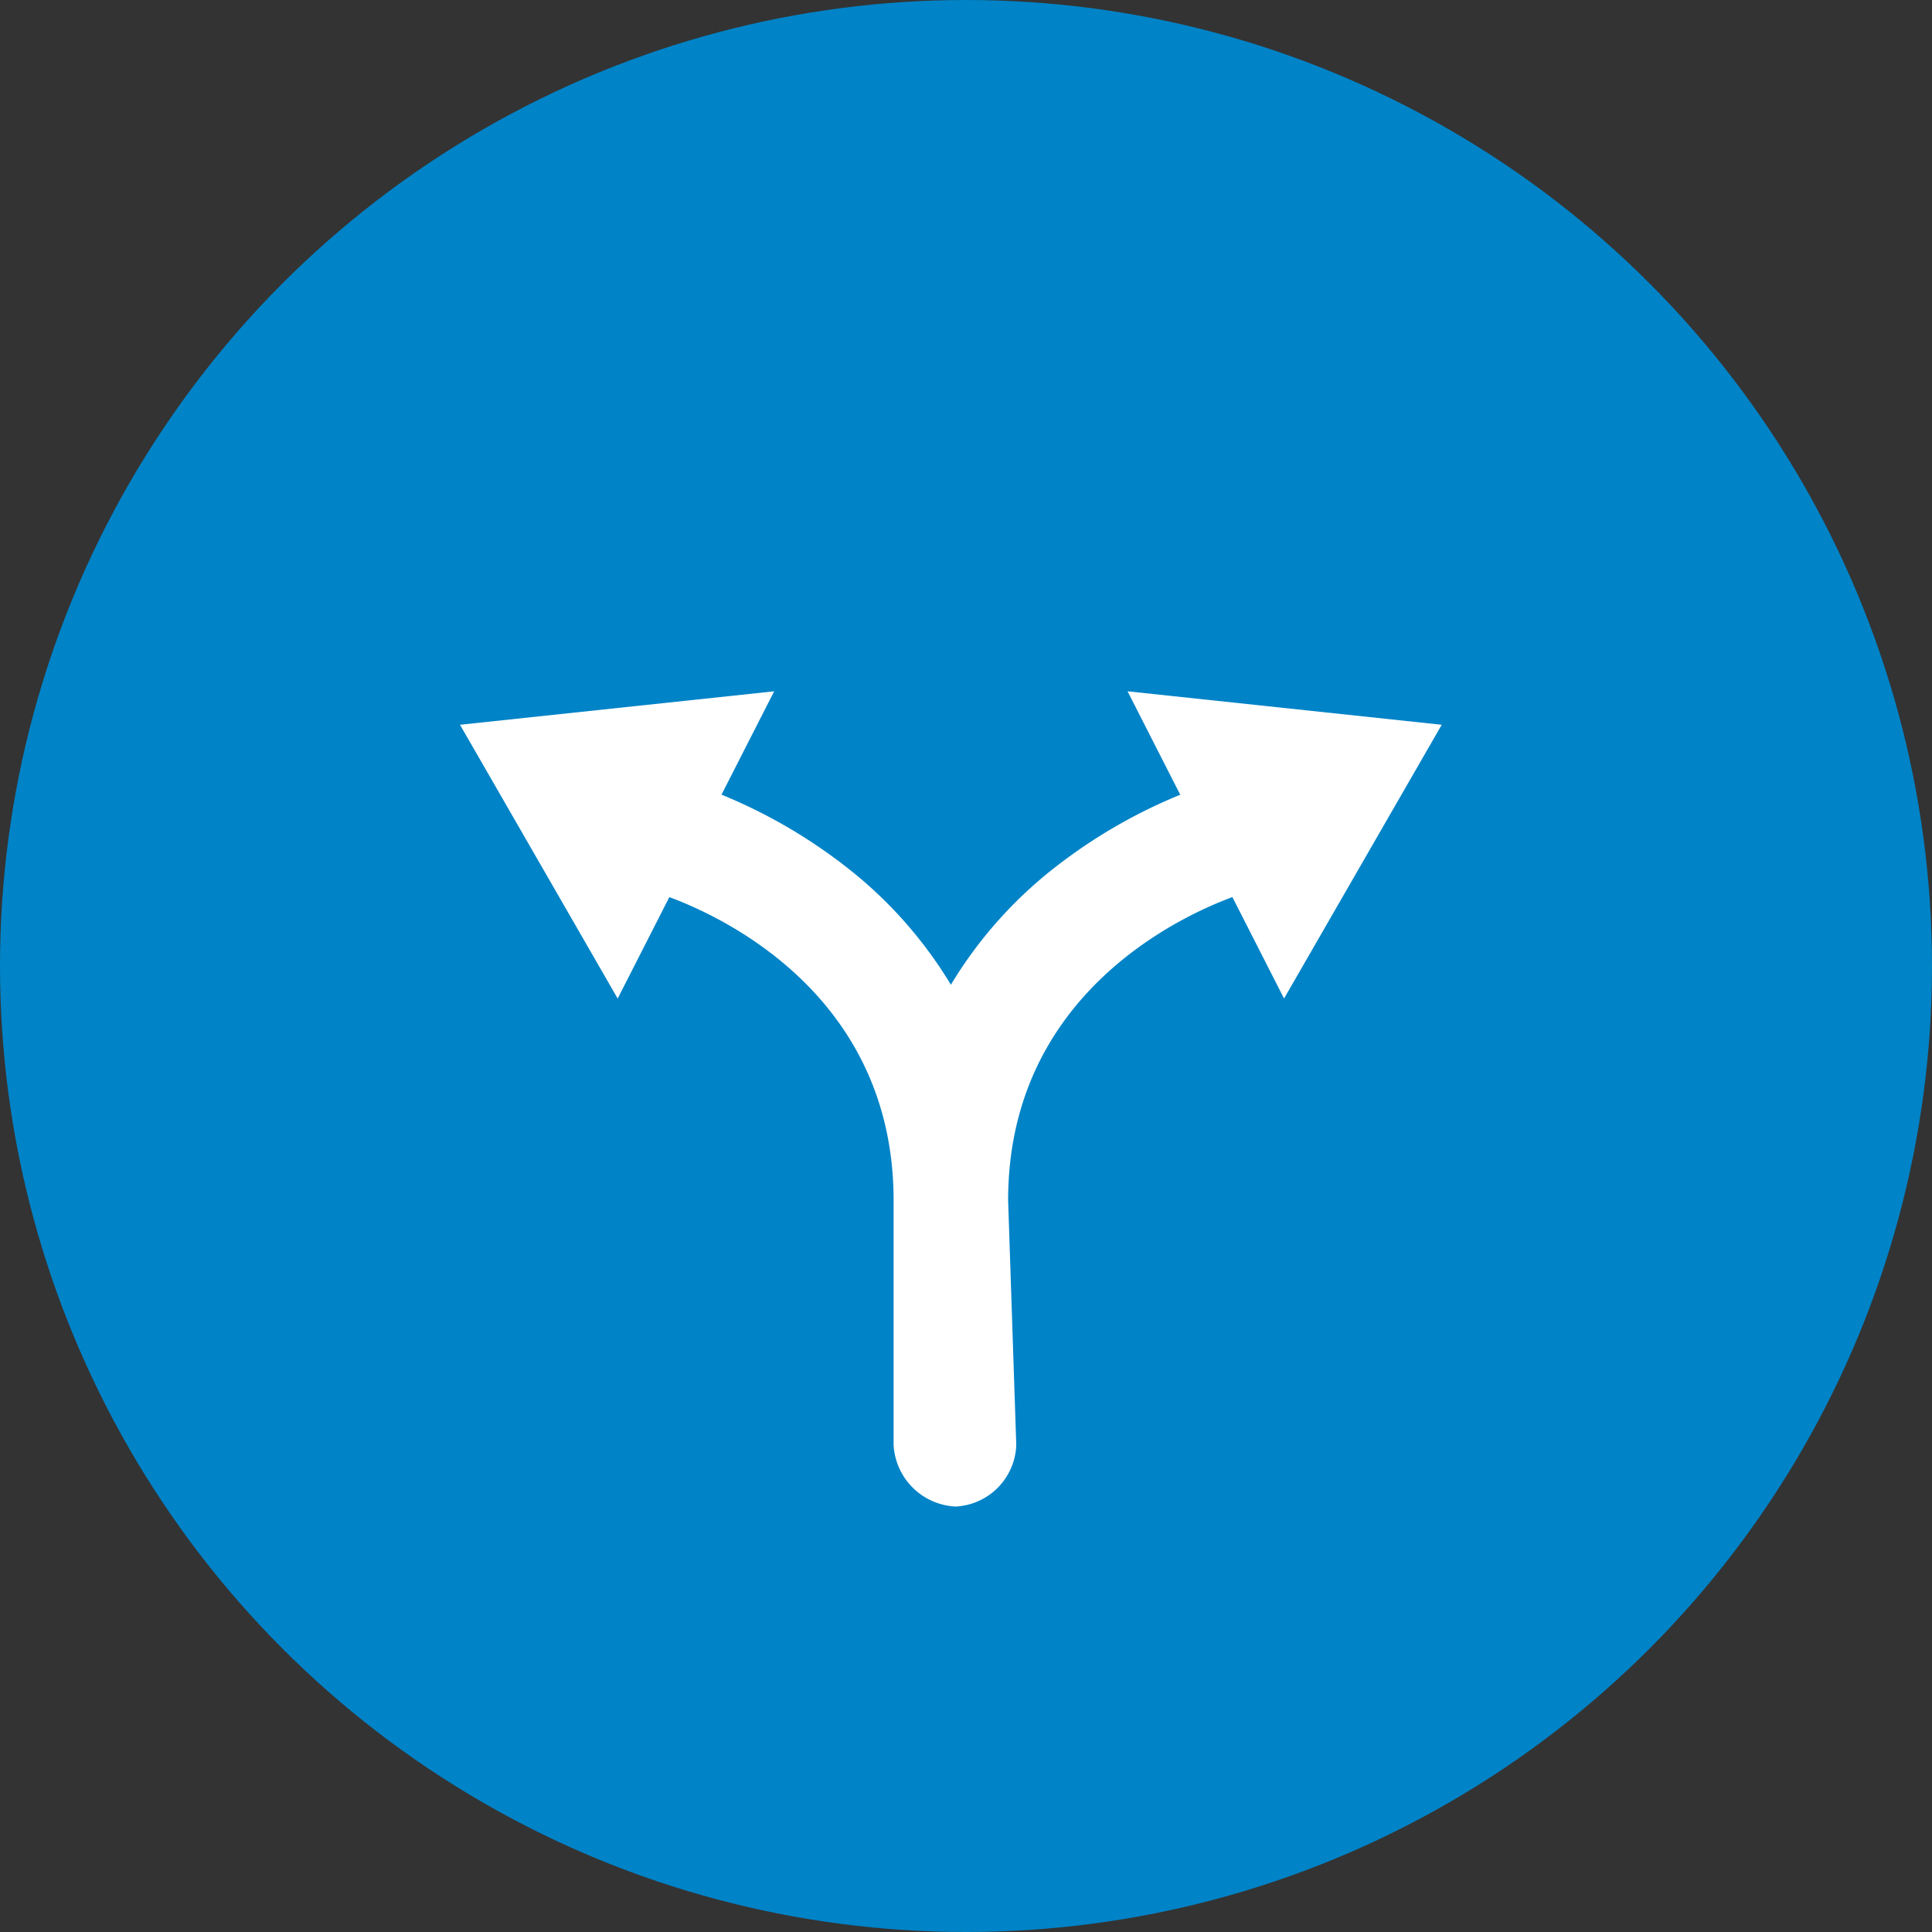
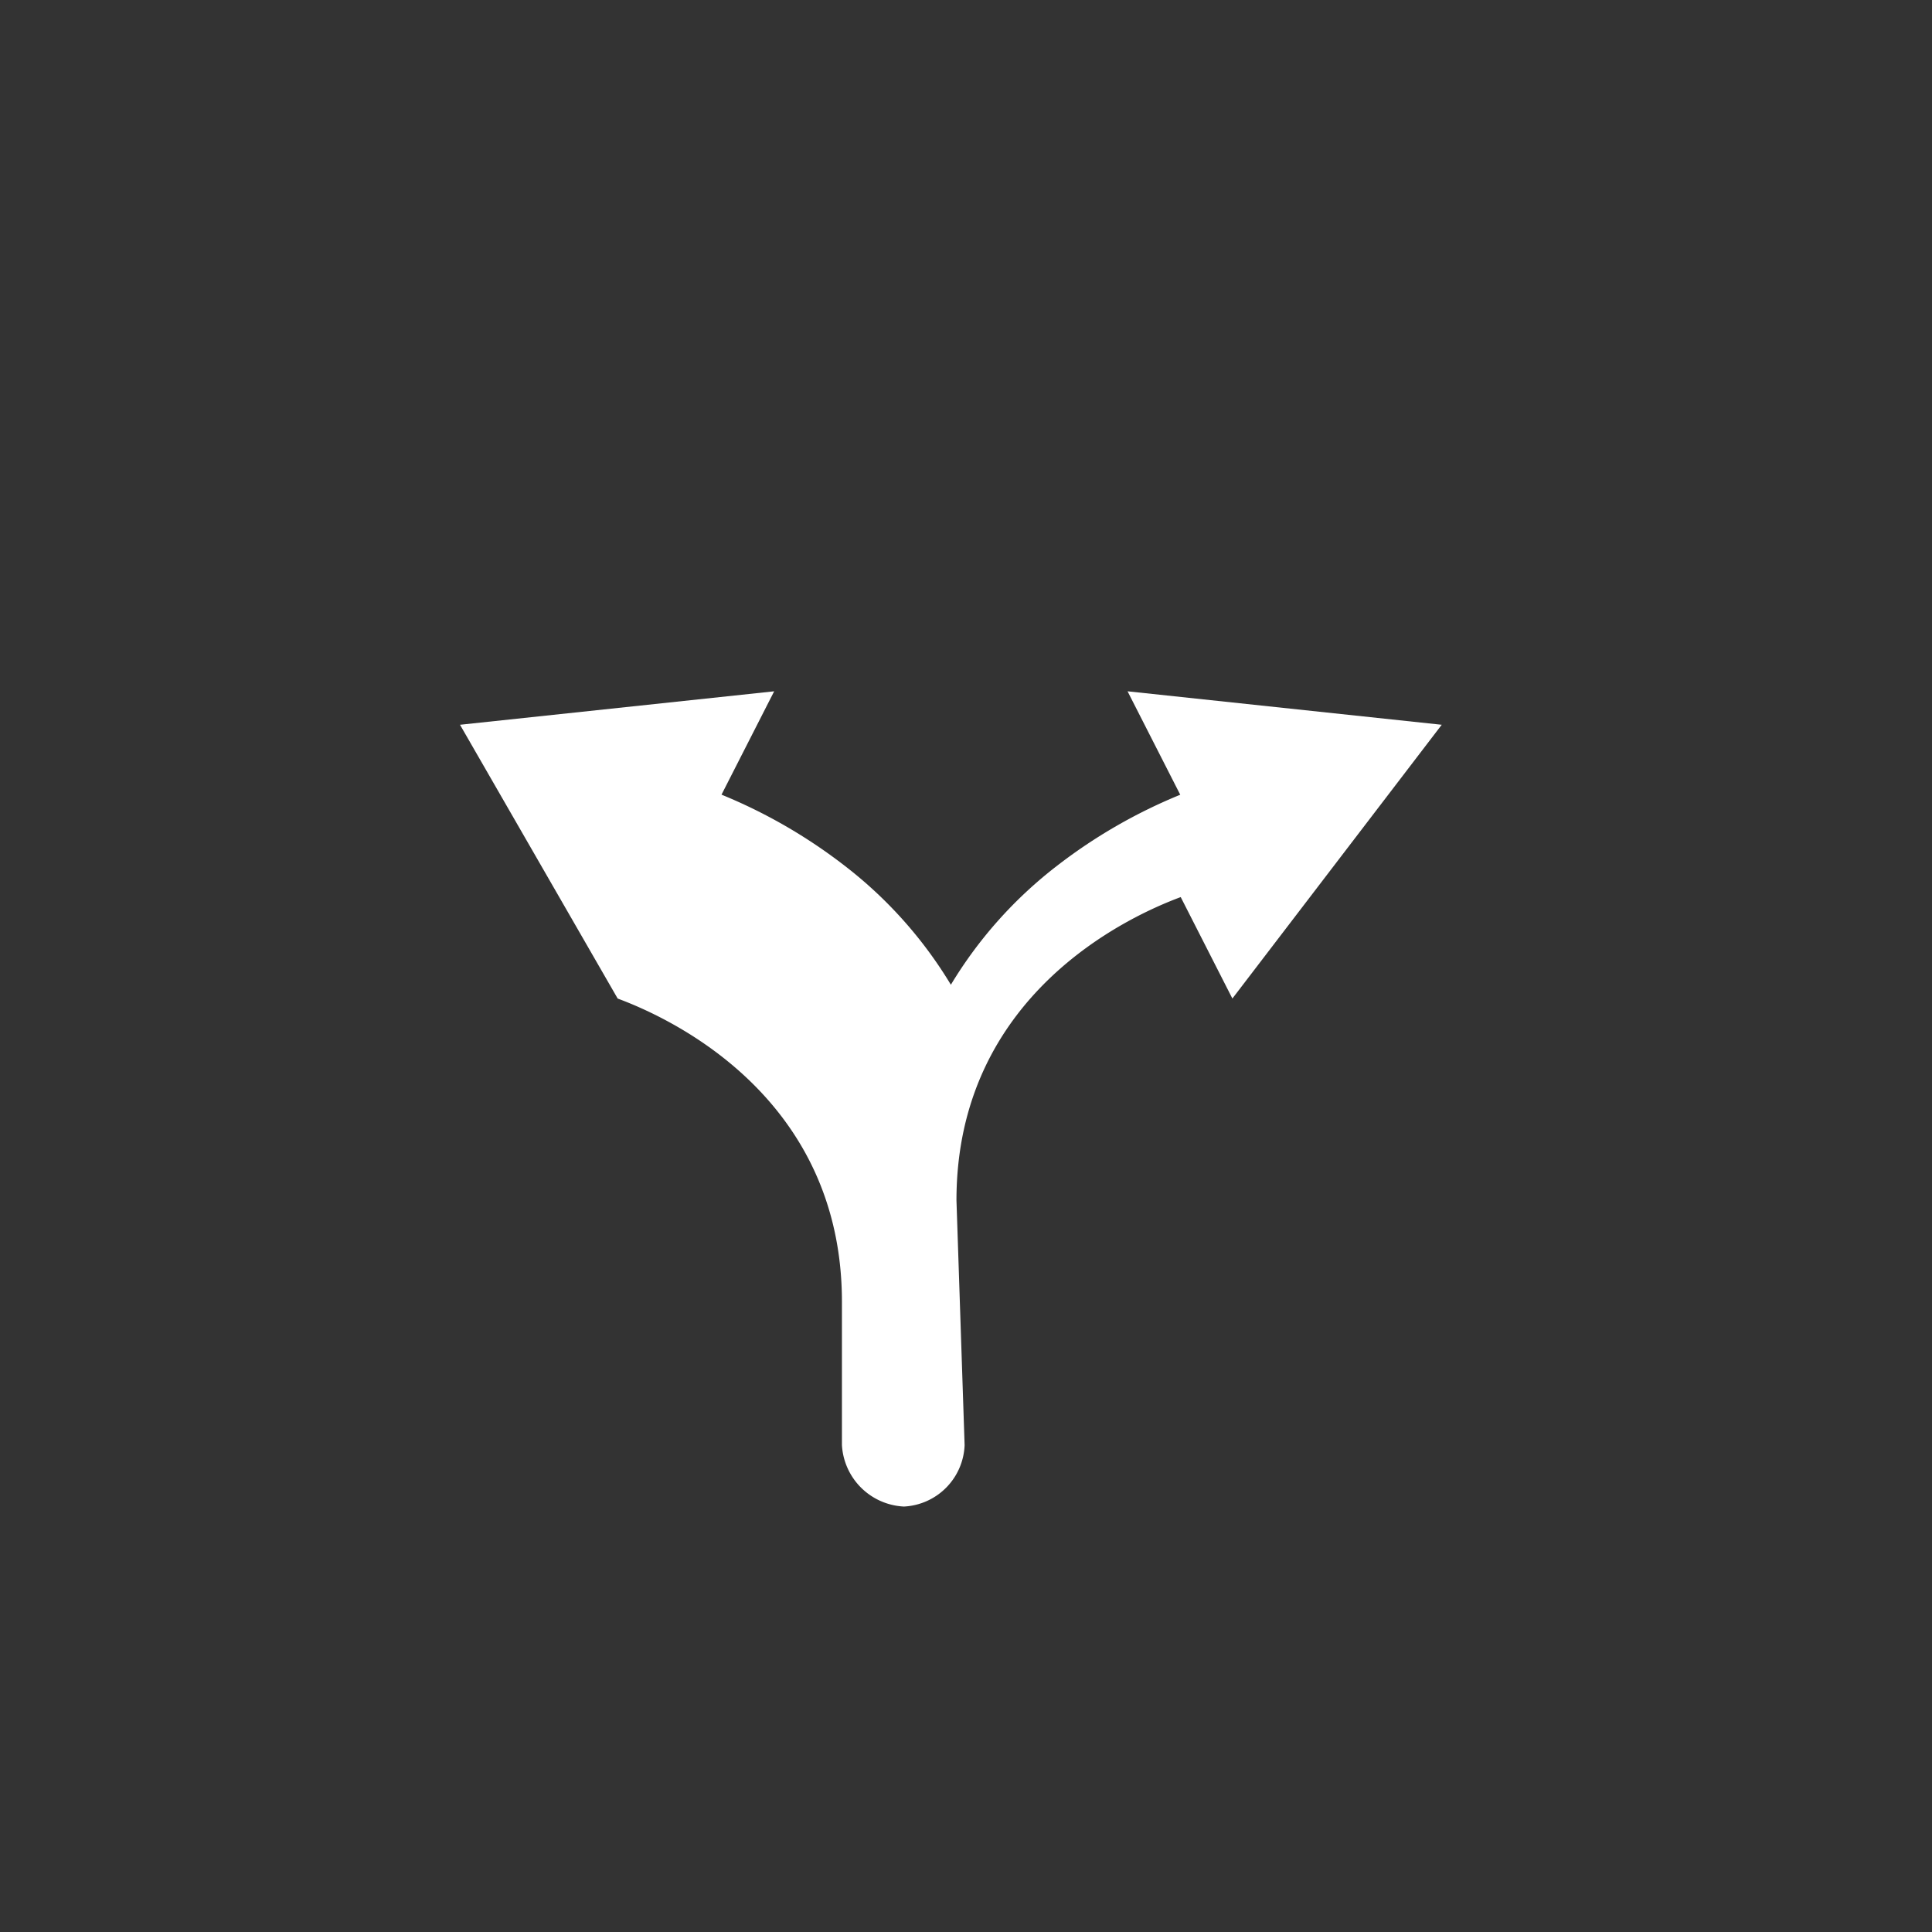
<svg xmlns="http://www.w3.org/2000/svg" width="93" height="93" viewBox="0 0 93 93">
  <rect x="0" y="0" width="93" height="93" fill="#333333" stroke="none" />
  <defs>
    <clipPath id="clip-path">
      <rect id="長方形_7649" data-name="長方形 7649" width="47.257" height="50.893" fill="#fff" />
    </clipPath>
  </defs>
  <g id="sec6_2" transform="translate(-913.05 -7970.379)">
-     <circle id="楕円形_79" data-name="楕円形 79" cx="46.5" cy="46.5" r="46.5" transform="translate(913.05 7970.379)" fill="#0083c7" />
    <g id="グループ_11360" data-name="グループ 11360" transform="translate(935.193 8003.656)">
      <g id="グループ_11359" data-name="グループ 11359" clip-path="url(#clip-path)">
-         <path id="パス_10540" data-name="パス 10540" d="M47.257,1.611,32.134,0,34.67,4.979A25.359,25.359,0,0,0,28.738,8.4a20.724,20.724,0,0,0-5.109,5.725A20.722,20.722,0,0,0,18.52,8.4a25.359,25.359,0,0,0-5.932-3.425L15.123,0,0,1.611,7.59,14.79l2.487-4.883c2.641.978,10.795,4.79,10.795,14.6V36.284a3.139,3.139,0,0,0,2.986,2.959,3.078,3.078,0,0,0,2.919-2.959l-.392-11.778c0-9.808,8.153-13.621,10.795-14.6l2.487,4.883Z" fill="#fff" />
+         <path id="パス_10540" data-name="パス 10540" d="M47.257,1.611,32.134,0,34.67,4.979A25.359,25.359,0,0,0,28.738,8.4a20.724,20.724,0,0,0-5.109,5.725A20.722,20.722,0,0,0,18.52,8.4a25.359,25.359,0,0,0-5.932-3.425L15.123,0,0,1.611,7.59,14.79c2.641.978,10.795,4.79,10.795,14.6V36.284a3.139,3.139,0,0,0,2.986,2.959,3.078,3.078,0,0,0,2.919-2.959l-.392-11.778c0-9.808,8.153-13.621,10.795-14.6l2.487,4.883Z" fill="#fff" />
      </g>
    </g>
  </g>
</svg>